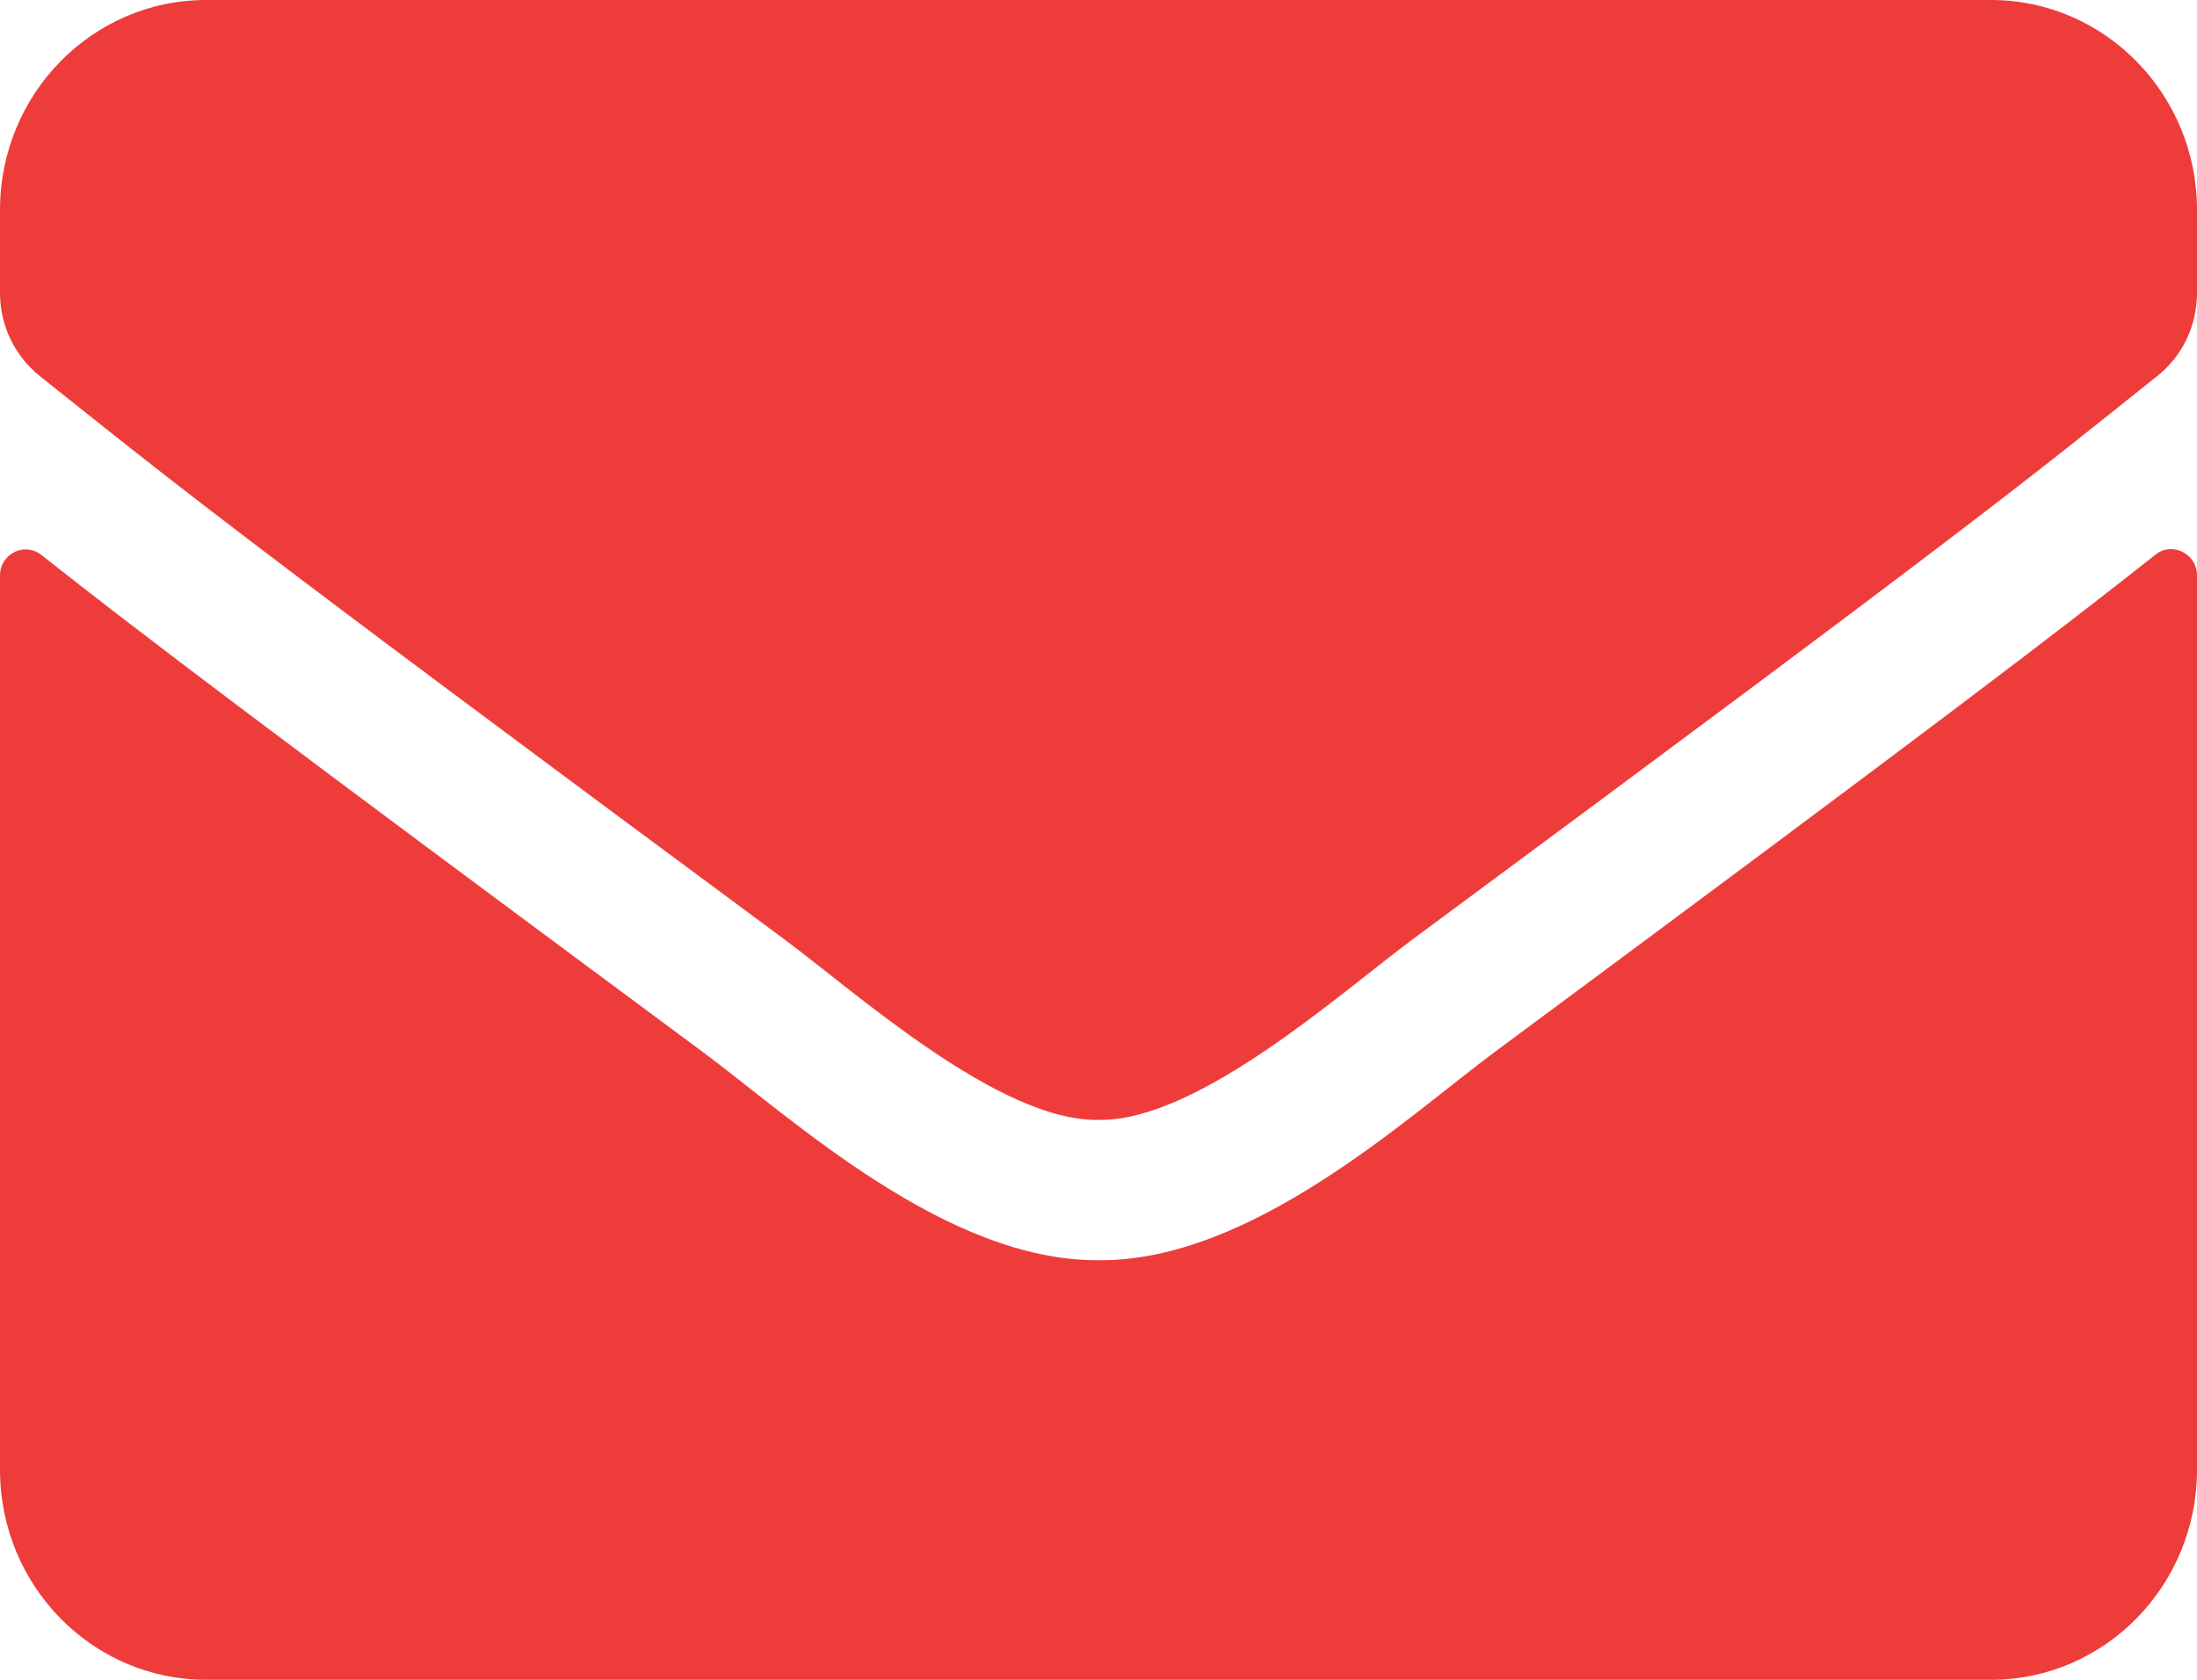
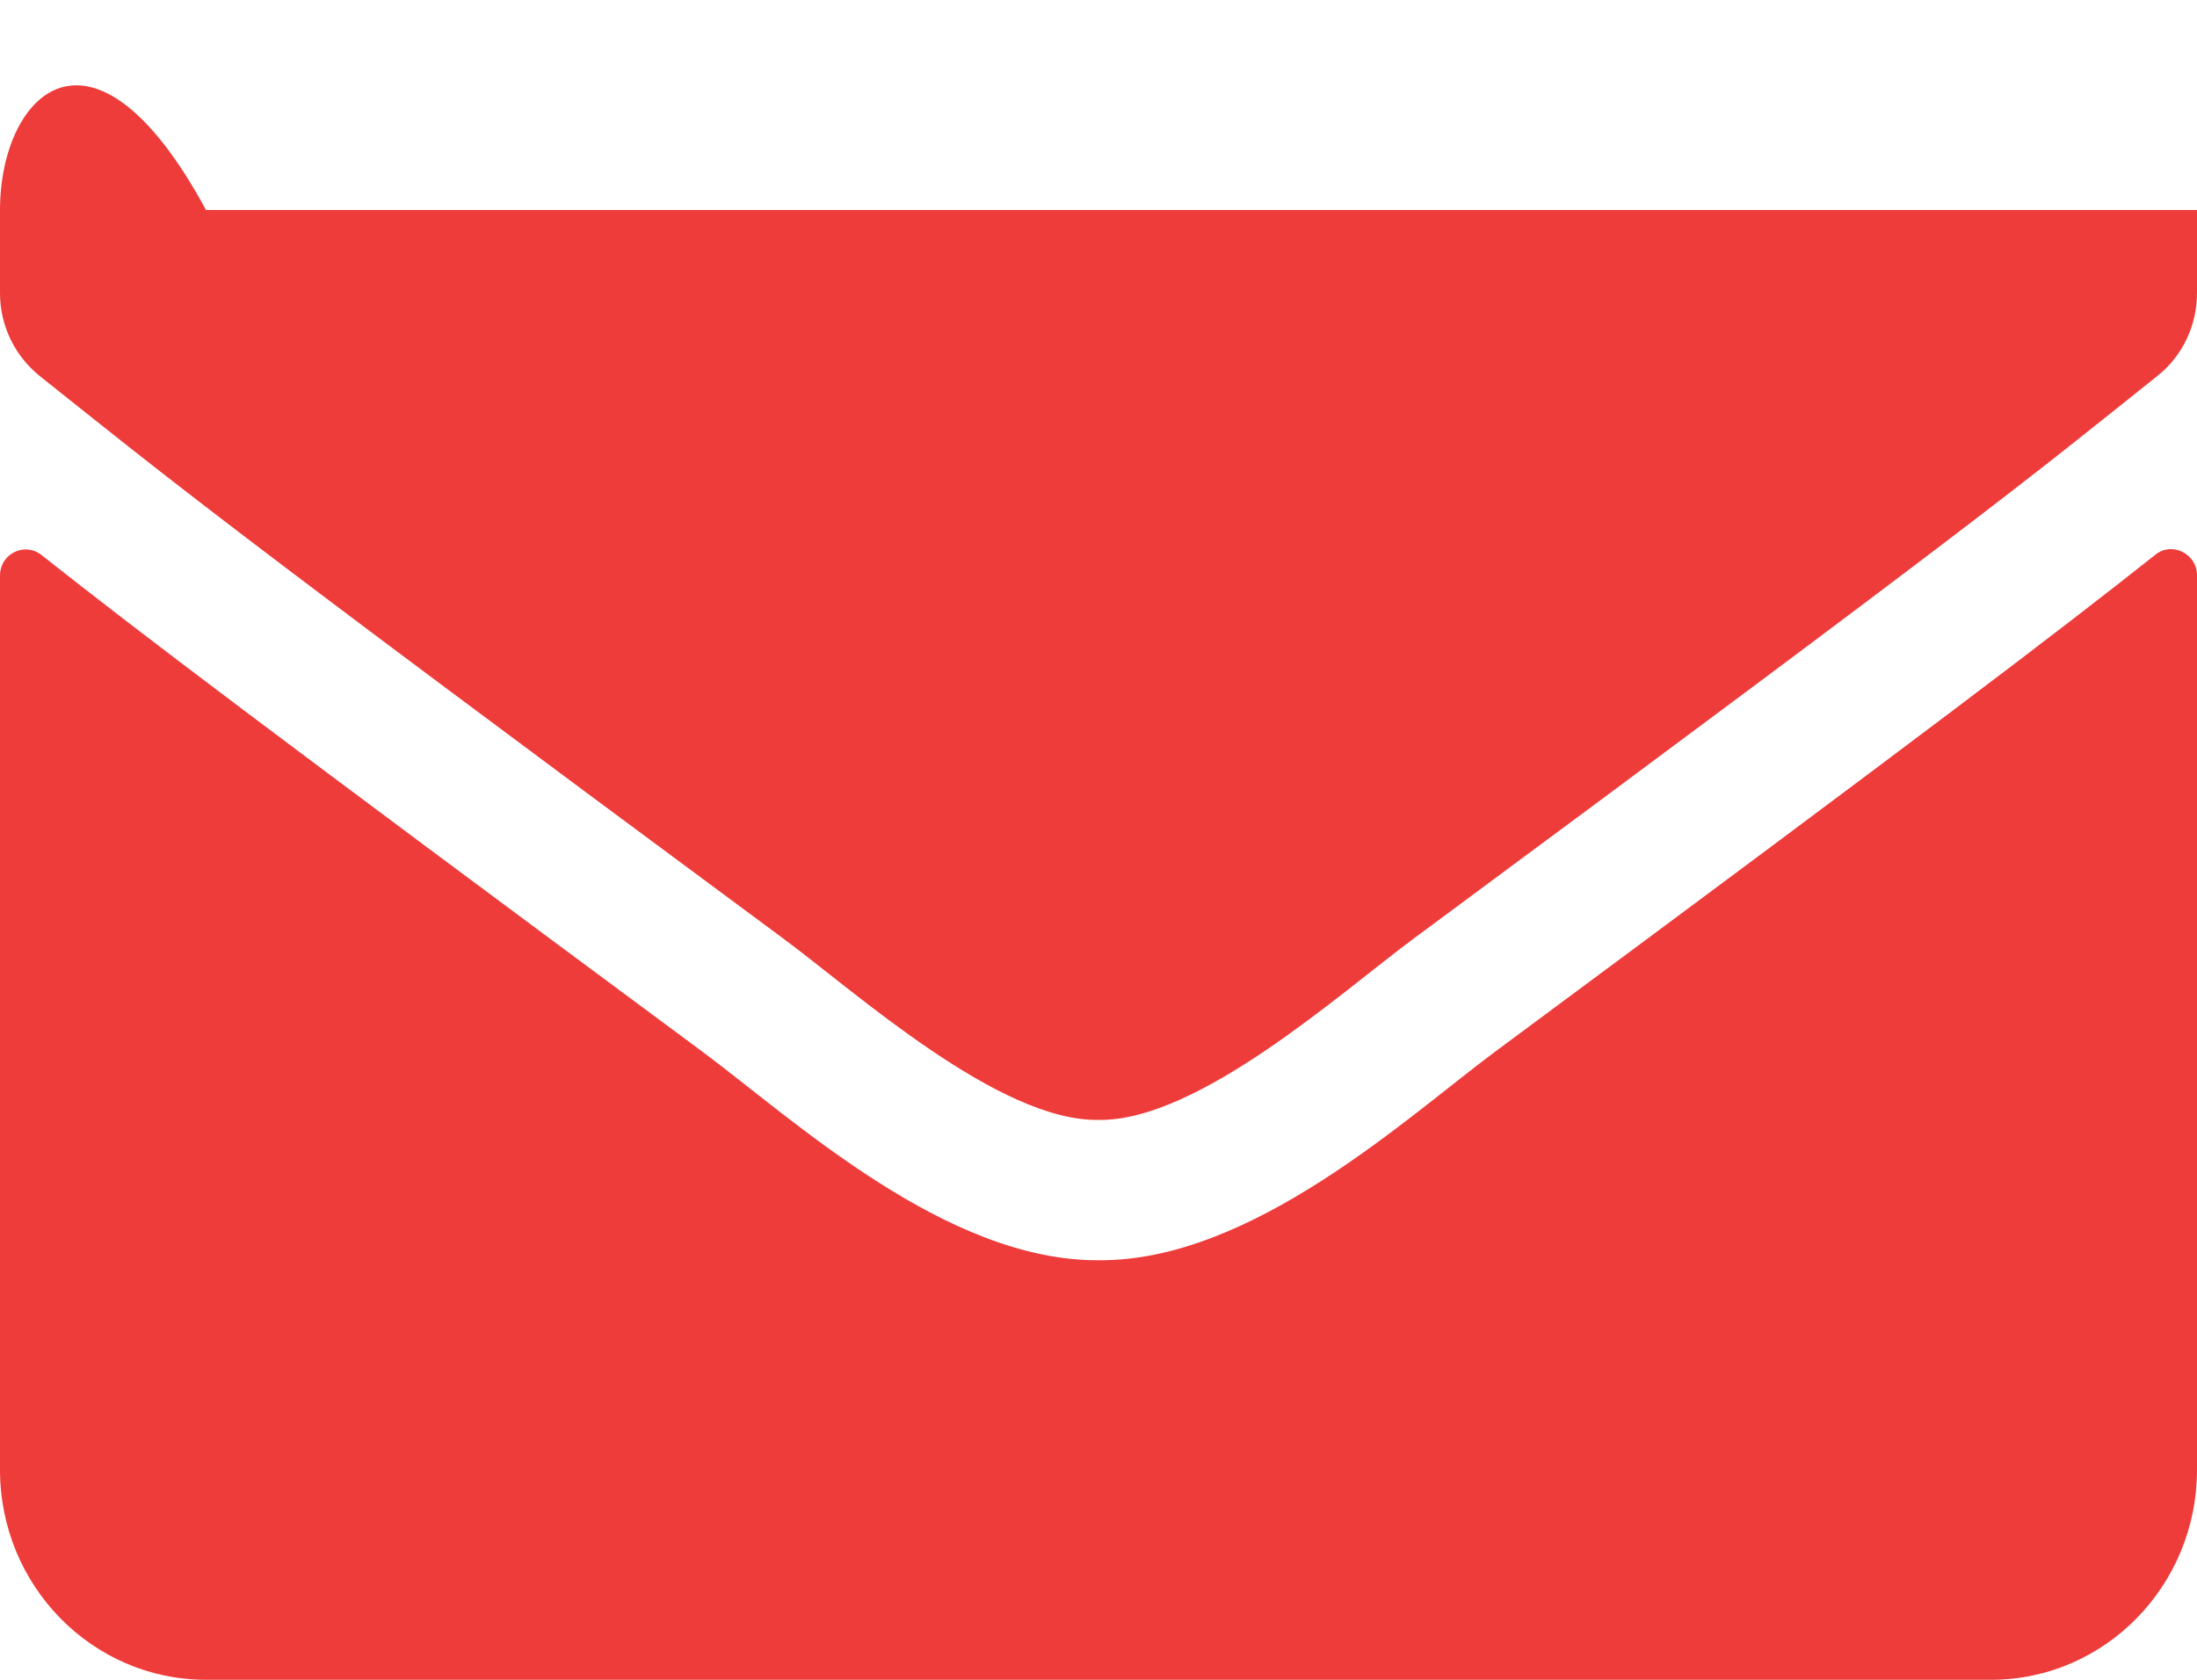
<svg xmlns="http://www.w3.org/2000/svg" width="17" height="13" viewBox="0 0 17 13" fill="none">
-   <path d="M16.678 4.293C16.807 4.188 17 4.286 17 4.452V11.375C17 12.272 16.286 13 15.406 13H1.594C0.714 13 0 12.272 0 11.375V4.455C0 4.286 0.189 4.191 0.322 4.296C1.066 4.885 2.052 5.633 5.439 8.142C6.139 8.663 7.321 9.76 8.5 9.753C9.685 9.764 10.891 8.643 11.565 8.142C14.951 5.633 15.934 4.882 16.678 4.293ZM8.5 8.667C9.27 8.68 10.379 7.678 10.937 7.265C15.343 4.005 15.678 3.721 16.695 2.908C16.887 2.756 17 2.519 17 2.268V1.625C17 0.728 16.286 0 15.406 0H1.594C0.714 0 0 0.728 0 1.625V2.268C0 2.519 0.113 2.752 0.305 2.908C1.321 3.717 1.657 4.005 6.063 7.265C6.621 7.678 7.73 8.68 8.5 8.667Z" fill="#EE3C3B" />
+   <path d="M16.678 4.293C16.807 4.188 17 4.286 17 4.452V11.375C17 12.272 16.286 13 15.406 13H1.594C0.714 13 0 12.272 0 11.375V4.455C0 4.286 0.189 4.191 0.322 4.296C1.066 4.885 2.052 5.633 5.439 8.142C6.139 8.663 7.321 9.76 8.5 9.753C9.685 9.764 10.891 8.643 11.565 8.142C14.951 5.633 15.934 4.882 16.678 4.293ZM8.5 8.667C9.27 8.68 10.379 7.678 10.937 7.265C15.343 4.005 15.678 3.721 16.695 2.908C16.887 2.756 17 2.519 17 2.268V1.625H1.594C0.714 0 0 0.728 0 1.625V2.268C0 2.519 0.113 2.752 0.305 2.908C1.321 3.717 1.657 4.005 6.063 7.265C6.621 7.678 7.73 8.68 8.5 8.667Z" fill="#EE3C3B" />
</svg>